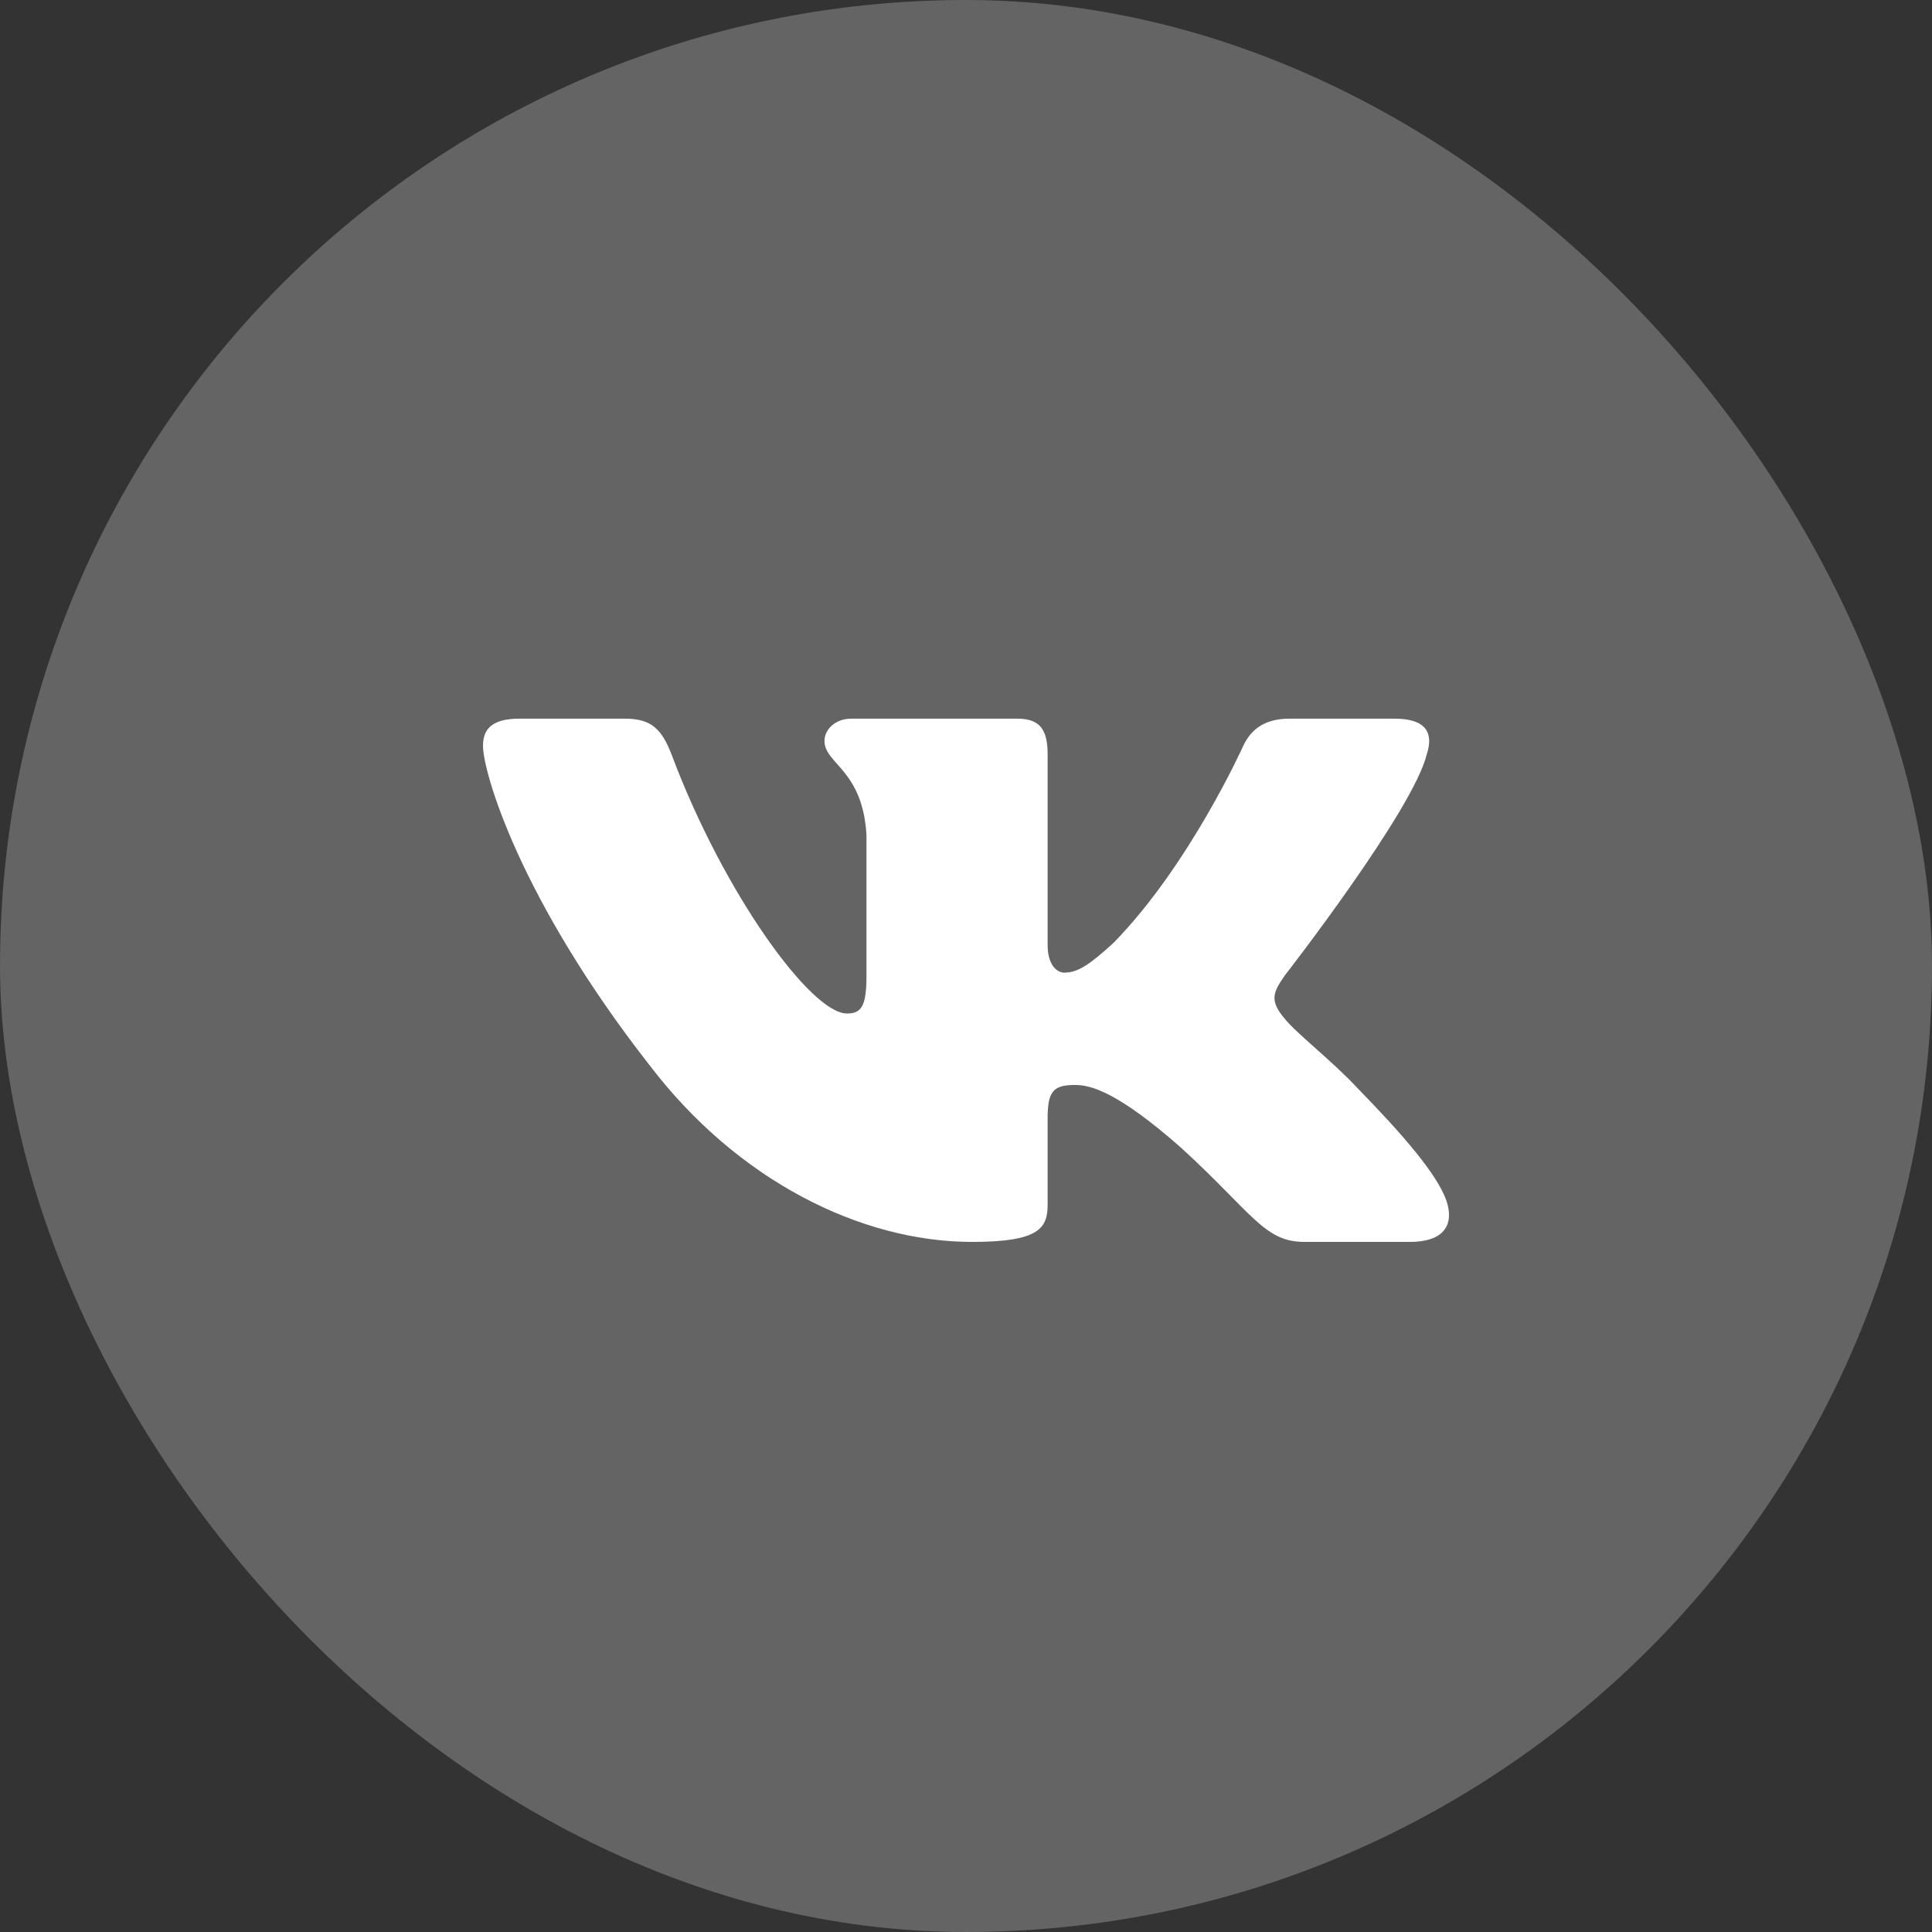
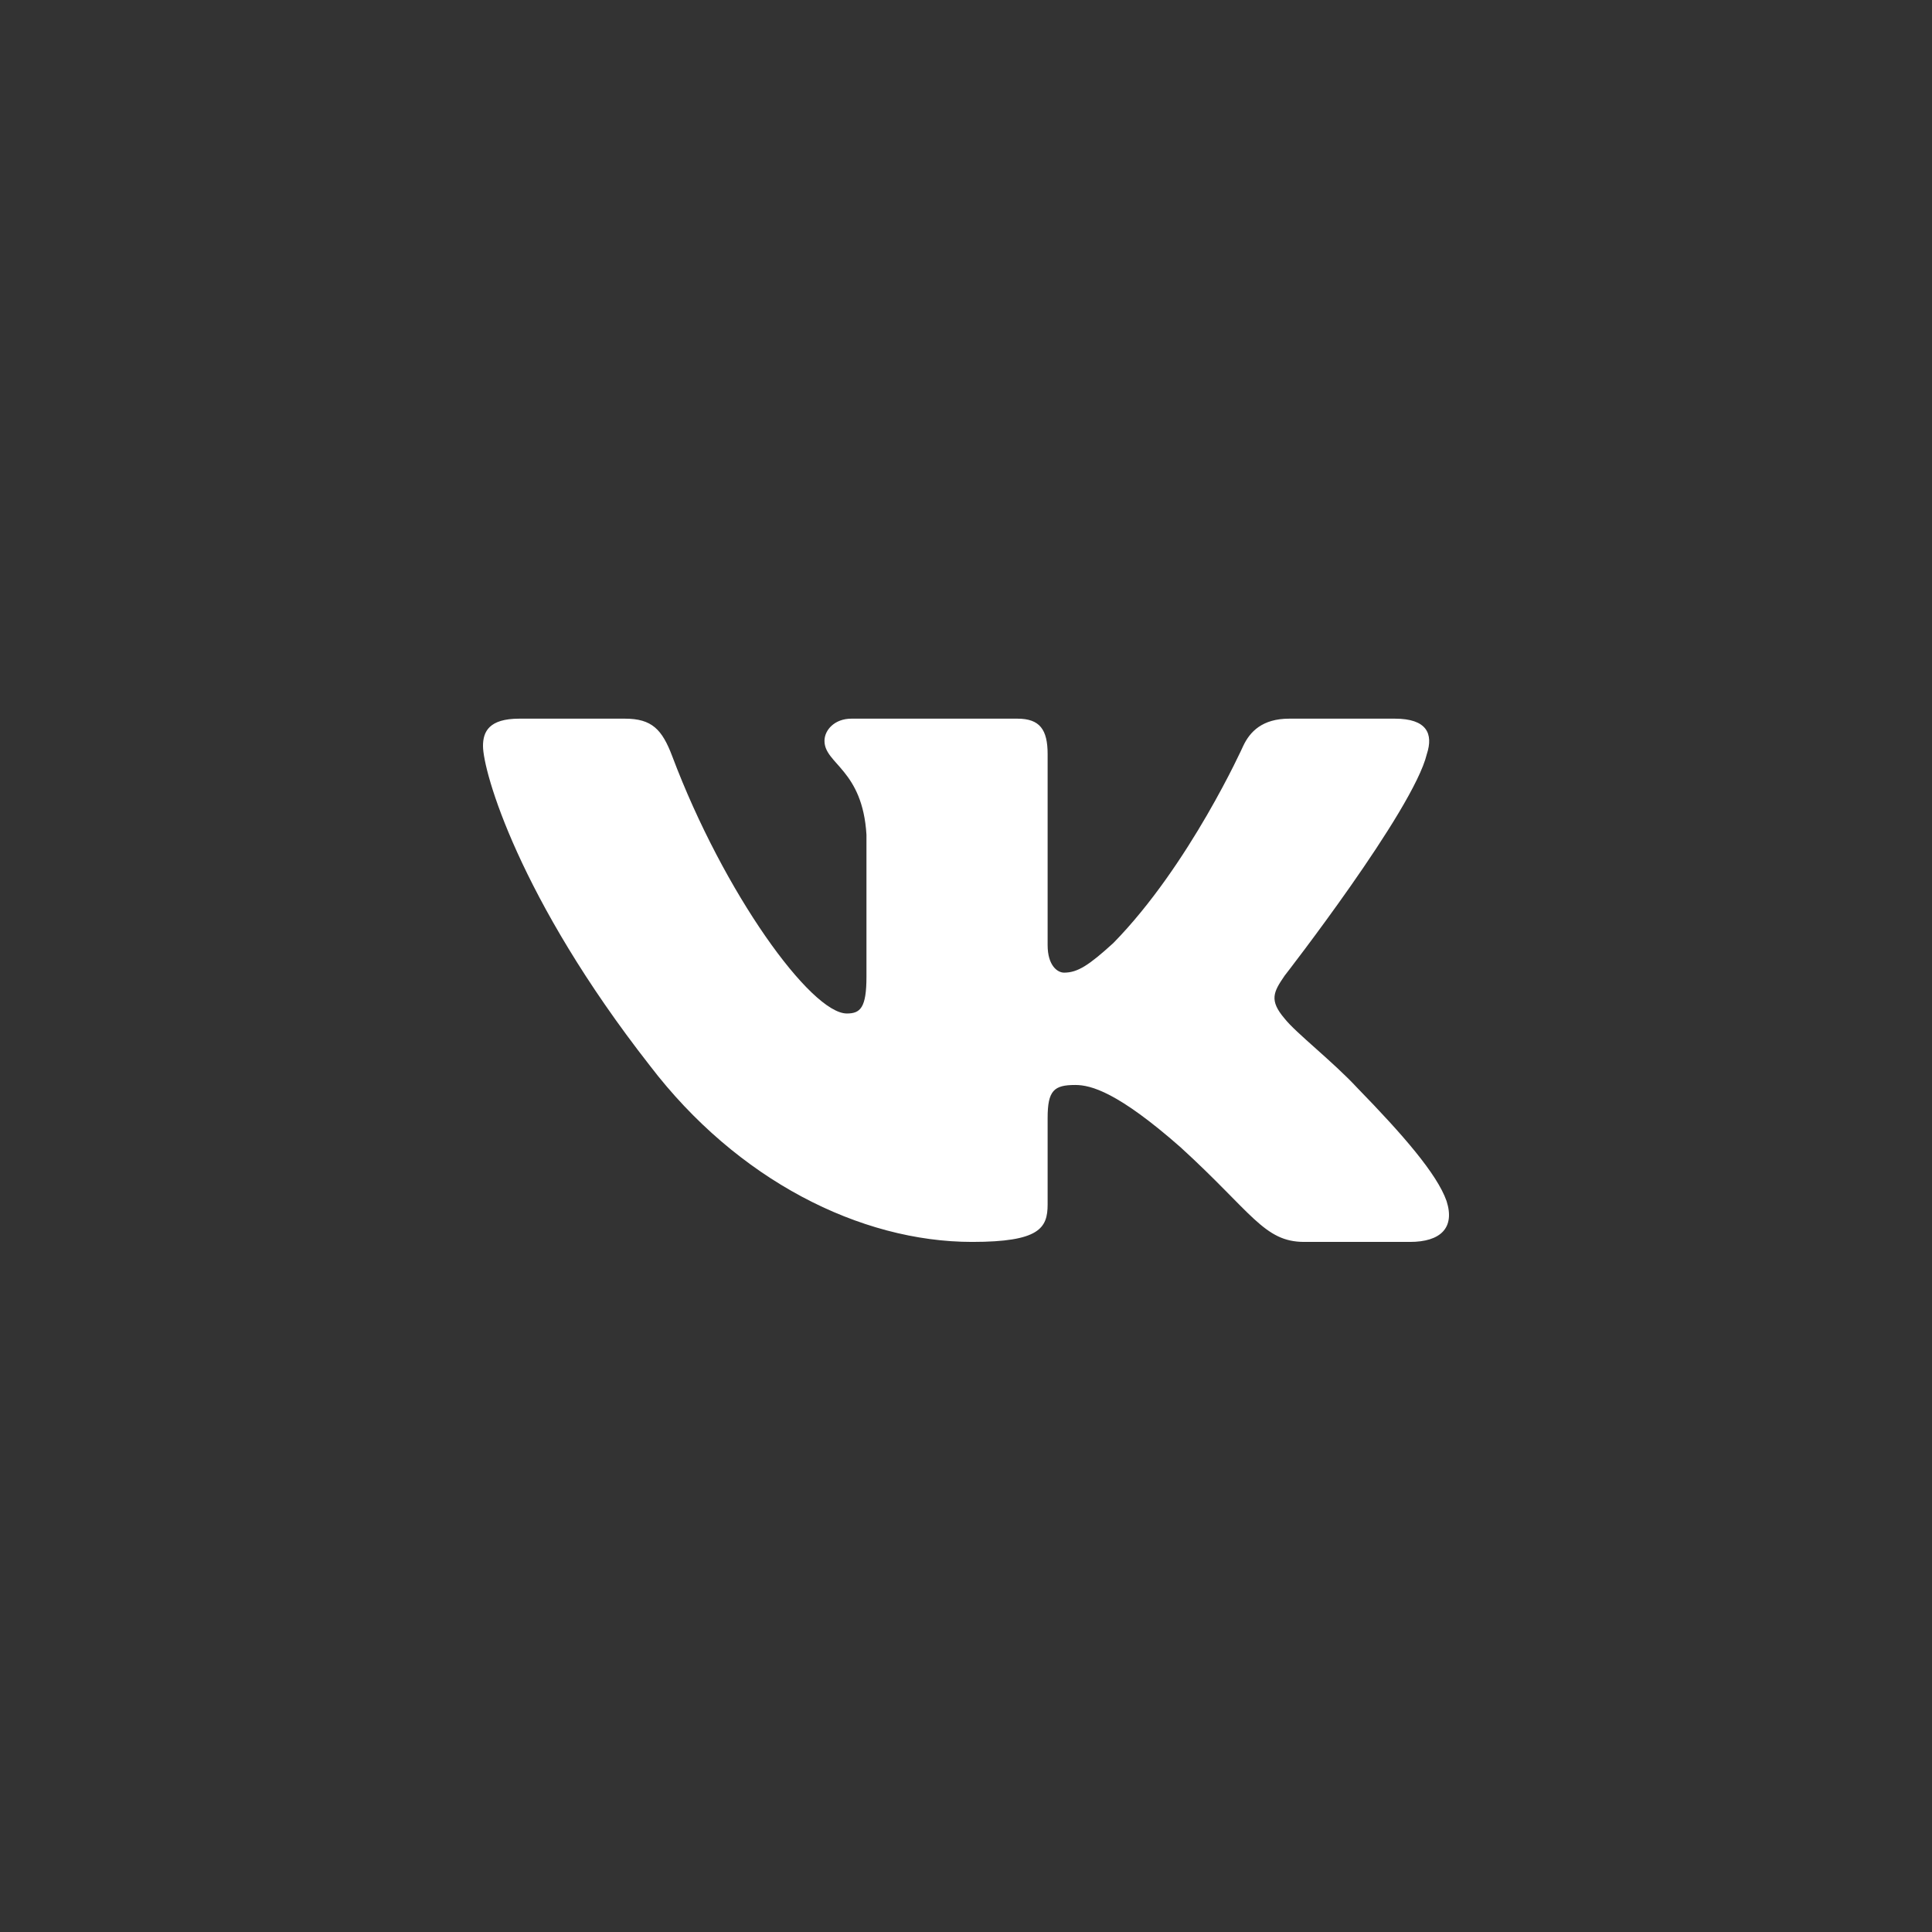
<svg xmlns="http://www.w3.org/2000/svg" width="48" height="48" viewBox="0 0 48 48" fill="none">
  <rect x="0" y="0" width="48" height="48" fill="#333333" stroke="none" />
-   <rect width="48" height="48" rx="24" fill="white" fill-opacity="0.24" />
  <path fill-rule="evenodd" clip-rule="evenodd" d="M35.449 18.736C35.616 18.228 35.449 17.855 34.655 17.855H32.03C31.362 17.855 31.054 18.178 30.887 18.533C30.887 18.533 29.552 21.501 27.661 23.429C27.049 23.987 26.77 24.165 26.437 24.165C26.27 24.165 26.028 23.987 26.028 23.48V18.736C26.028 18.127 25.834 17.855 25.278 17.855H21.152C20.735 17.855 20.484 18.138 20.484 18.406C20.484 18.983 21.43 19.116 21.527 20.74V24.267C21.527 25.04 21.374 25.18 21.04 25.18C20.15 25.18 17.985 22.198 16.701 18.787C16.449 18.123 16.197 17.855 15.526 17.855H12.9C12.15 17.855 12 18.178 12 18.533C12 19.167 12.89 22.313 16.145 26.474C18.314 29.315 21.371 30.855 24.153 30.855C25.822 30.855 26.028 30.513 26.028 29.924V27.776C26.028 27.092 26.186 26.956 26.715 26.956C27.104 26.956 27.772 27.133 29.33 28.503C31.11 30.127 31.403 30.855 32.405 30.855H35.03C35.781 30.855 36.156 30.513 35.939 29.838C35.702 29.165 34.852 28.189 33.725 27.032C33.113 26.372 32.195 25.662 31.916 25.307C31.527 24.85 31.638 24.647 31.916 24.241C31.916 24.241 35.115 20.131 35.449 18.736Z" fill="white" />
</svg>